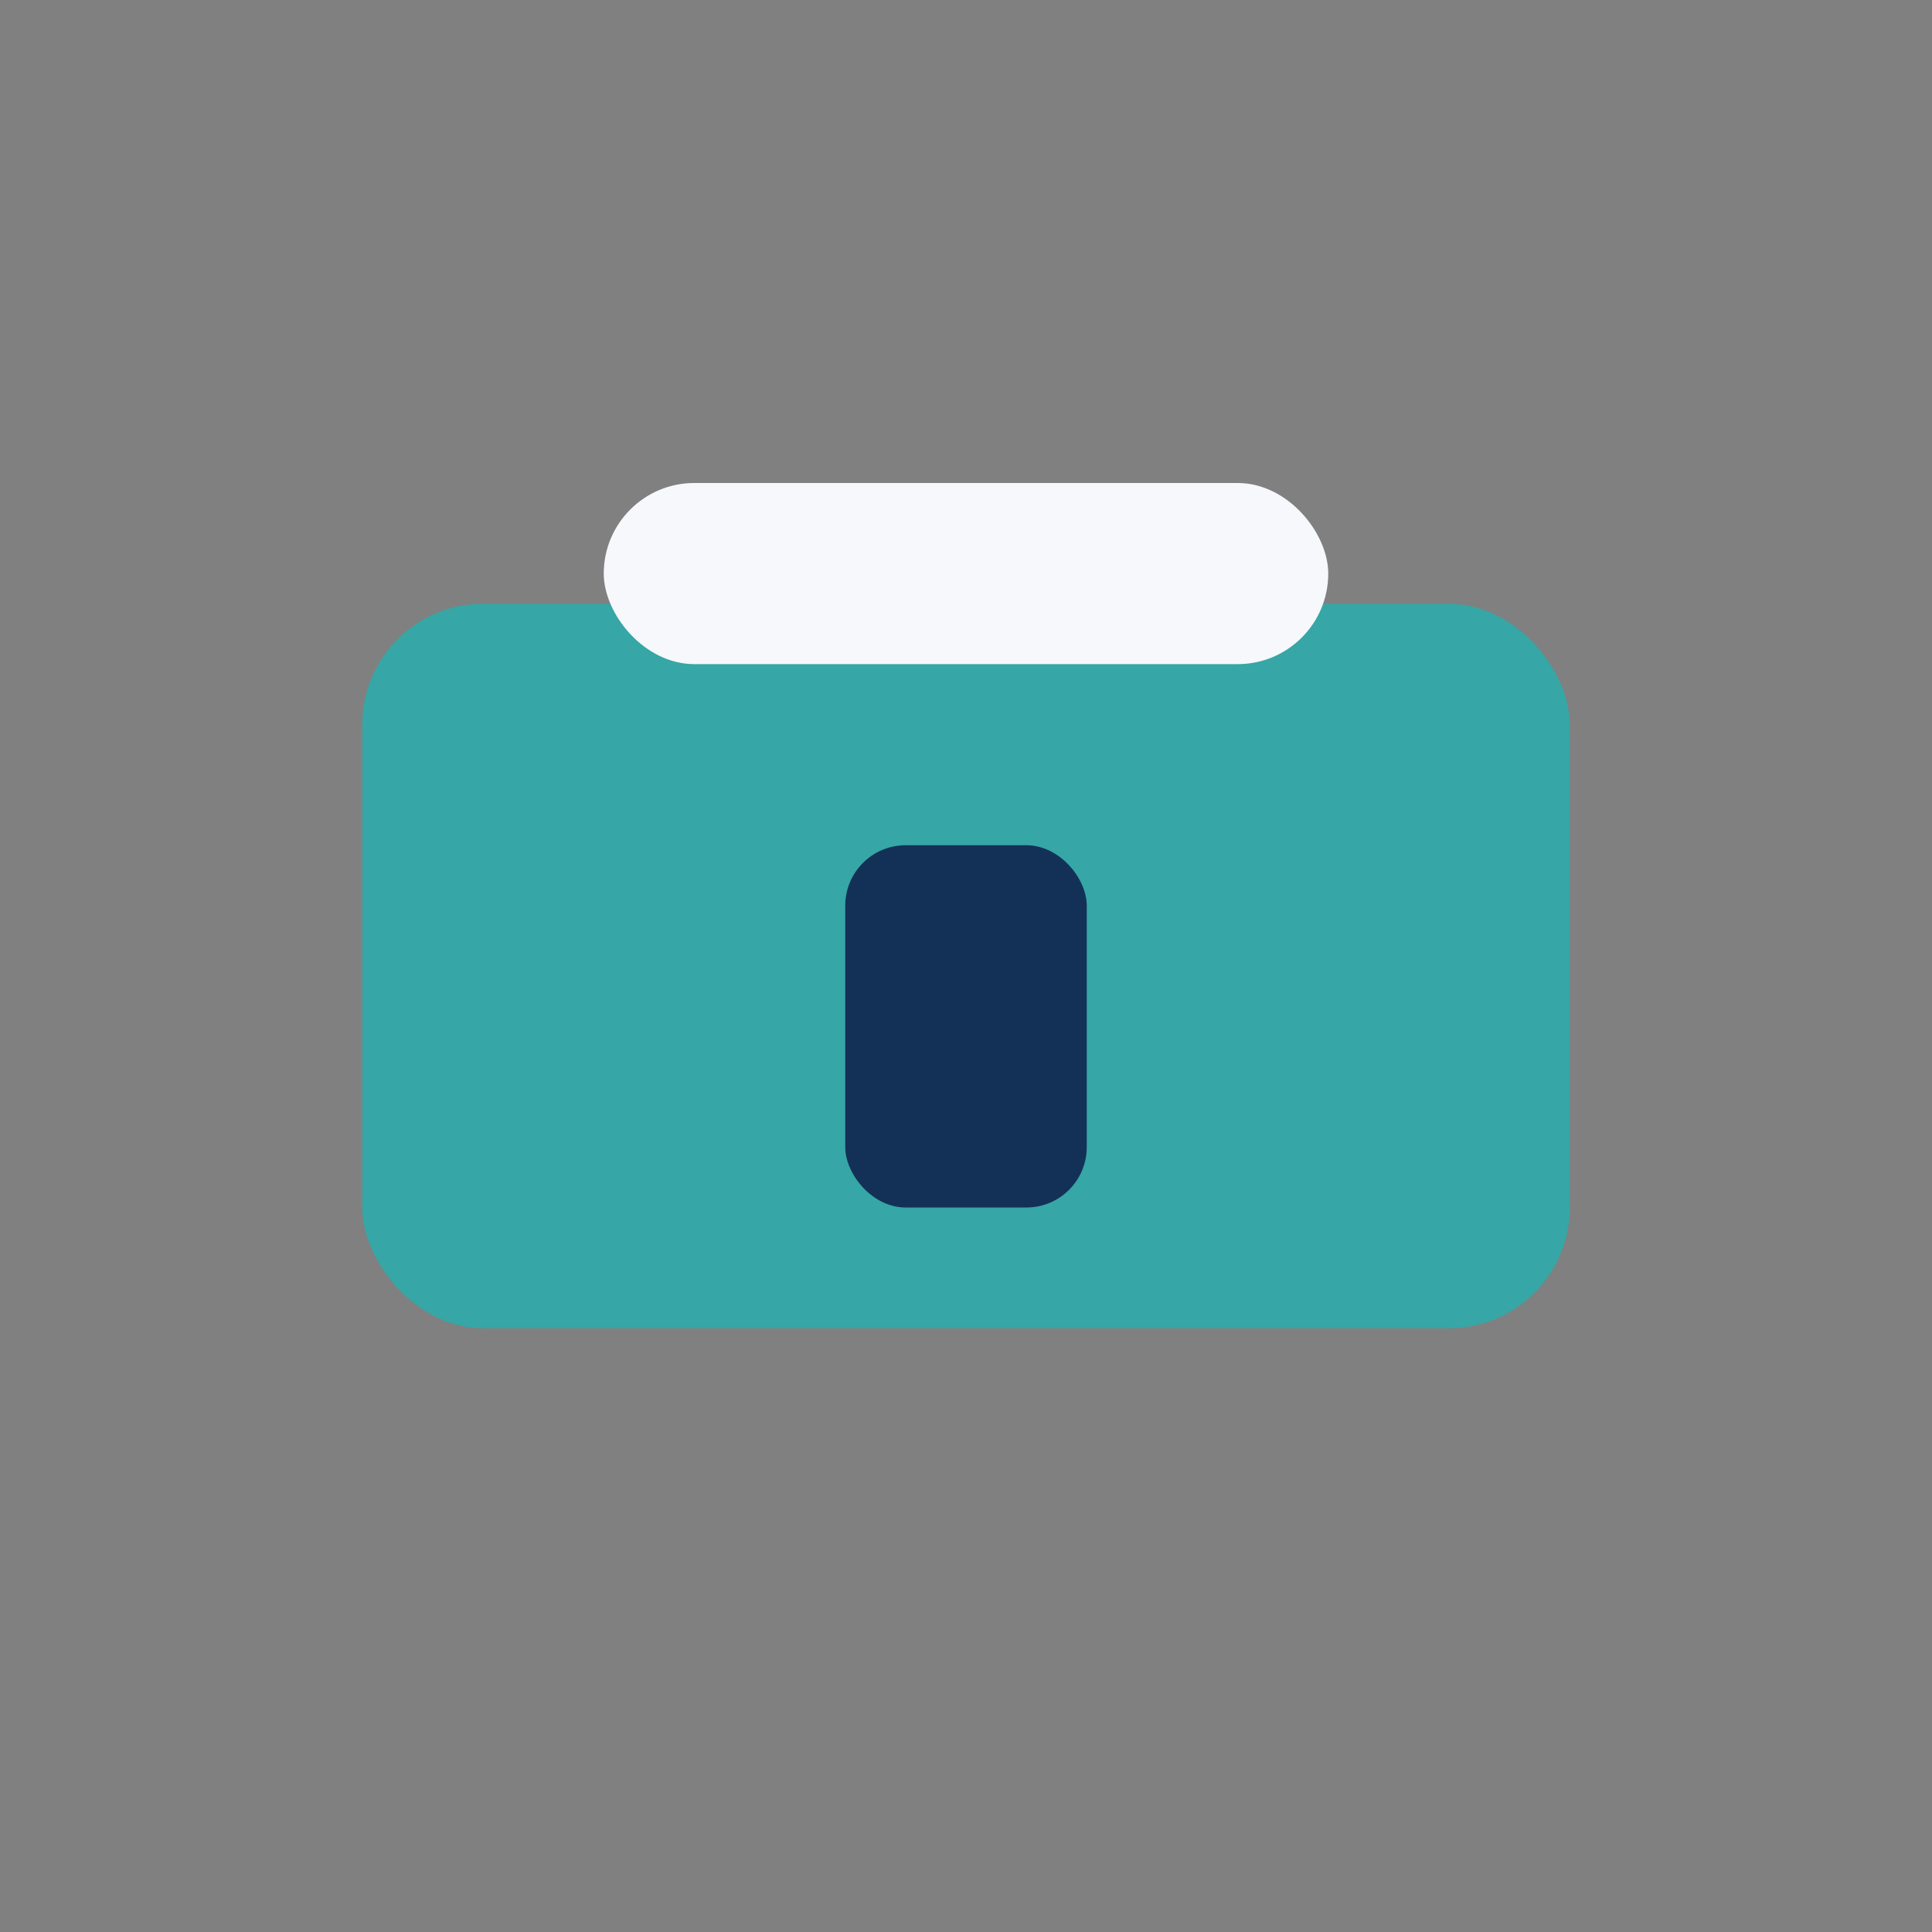
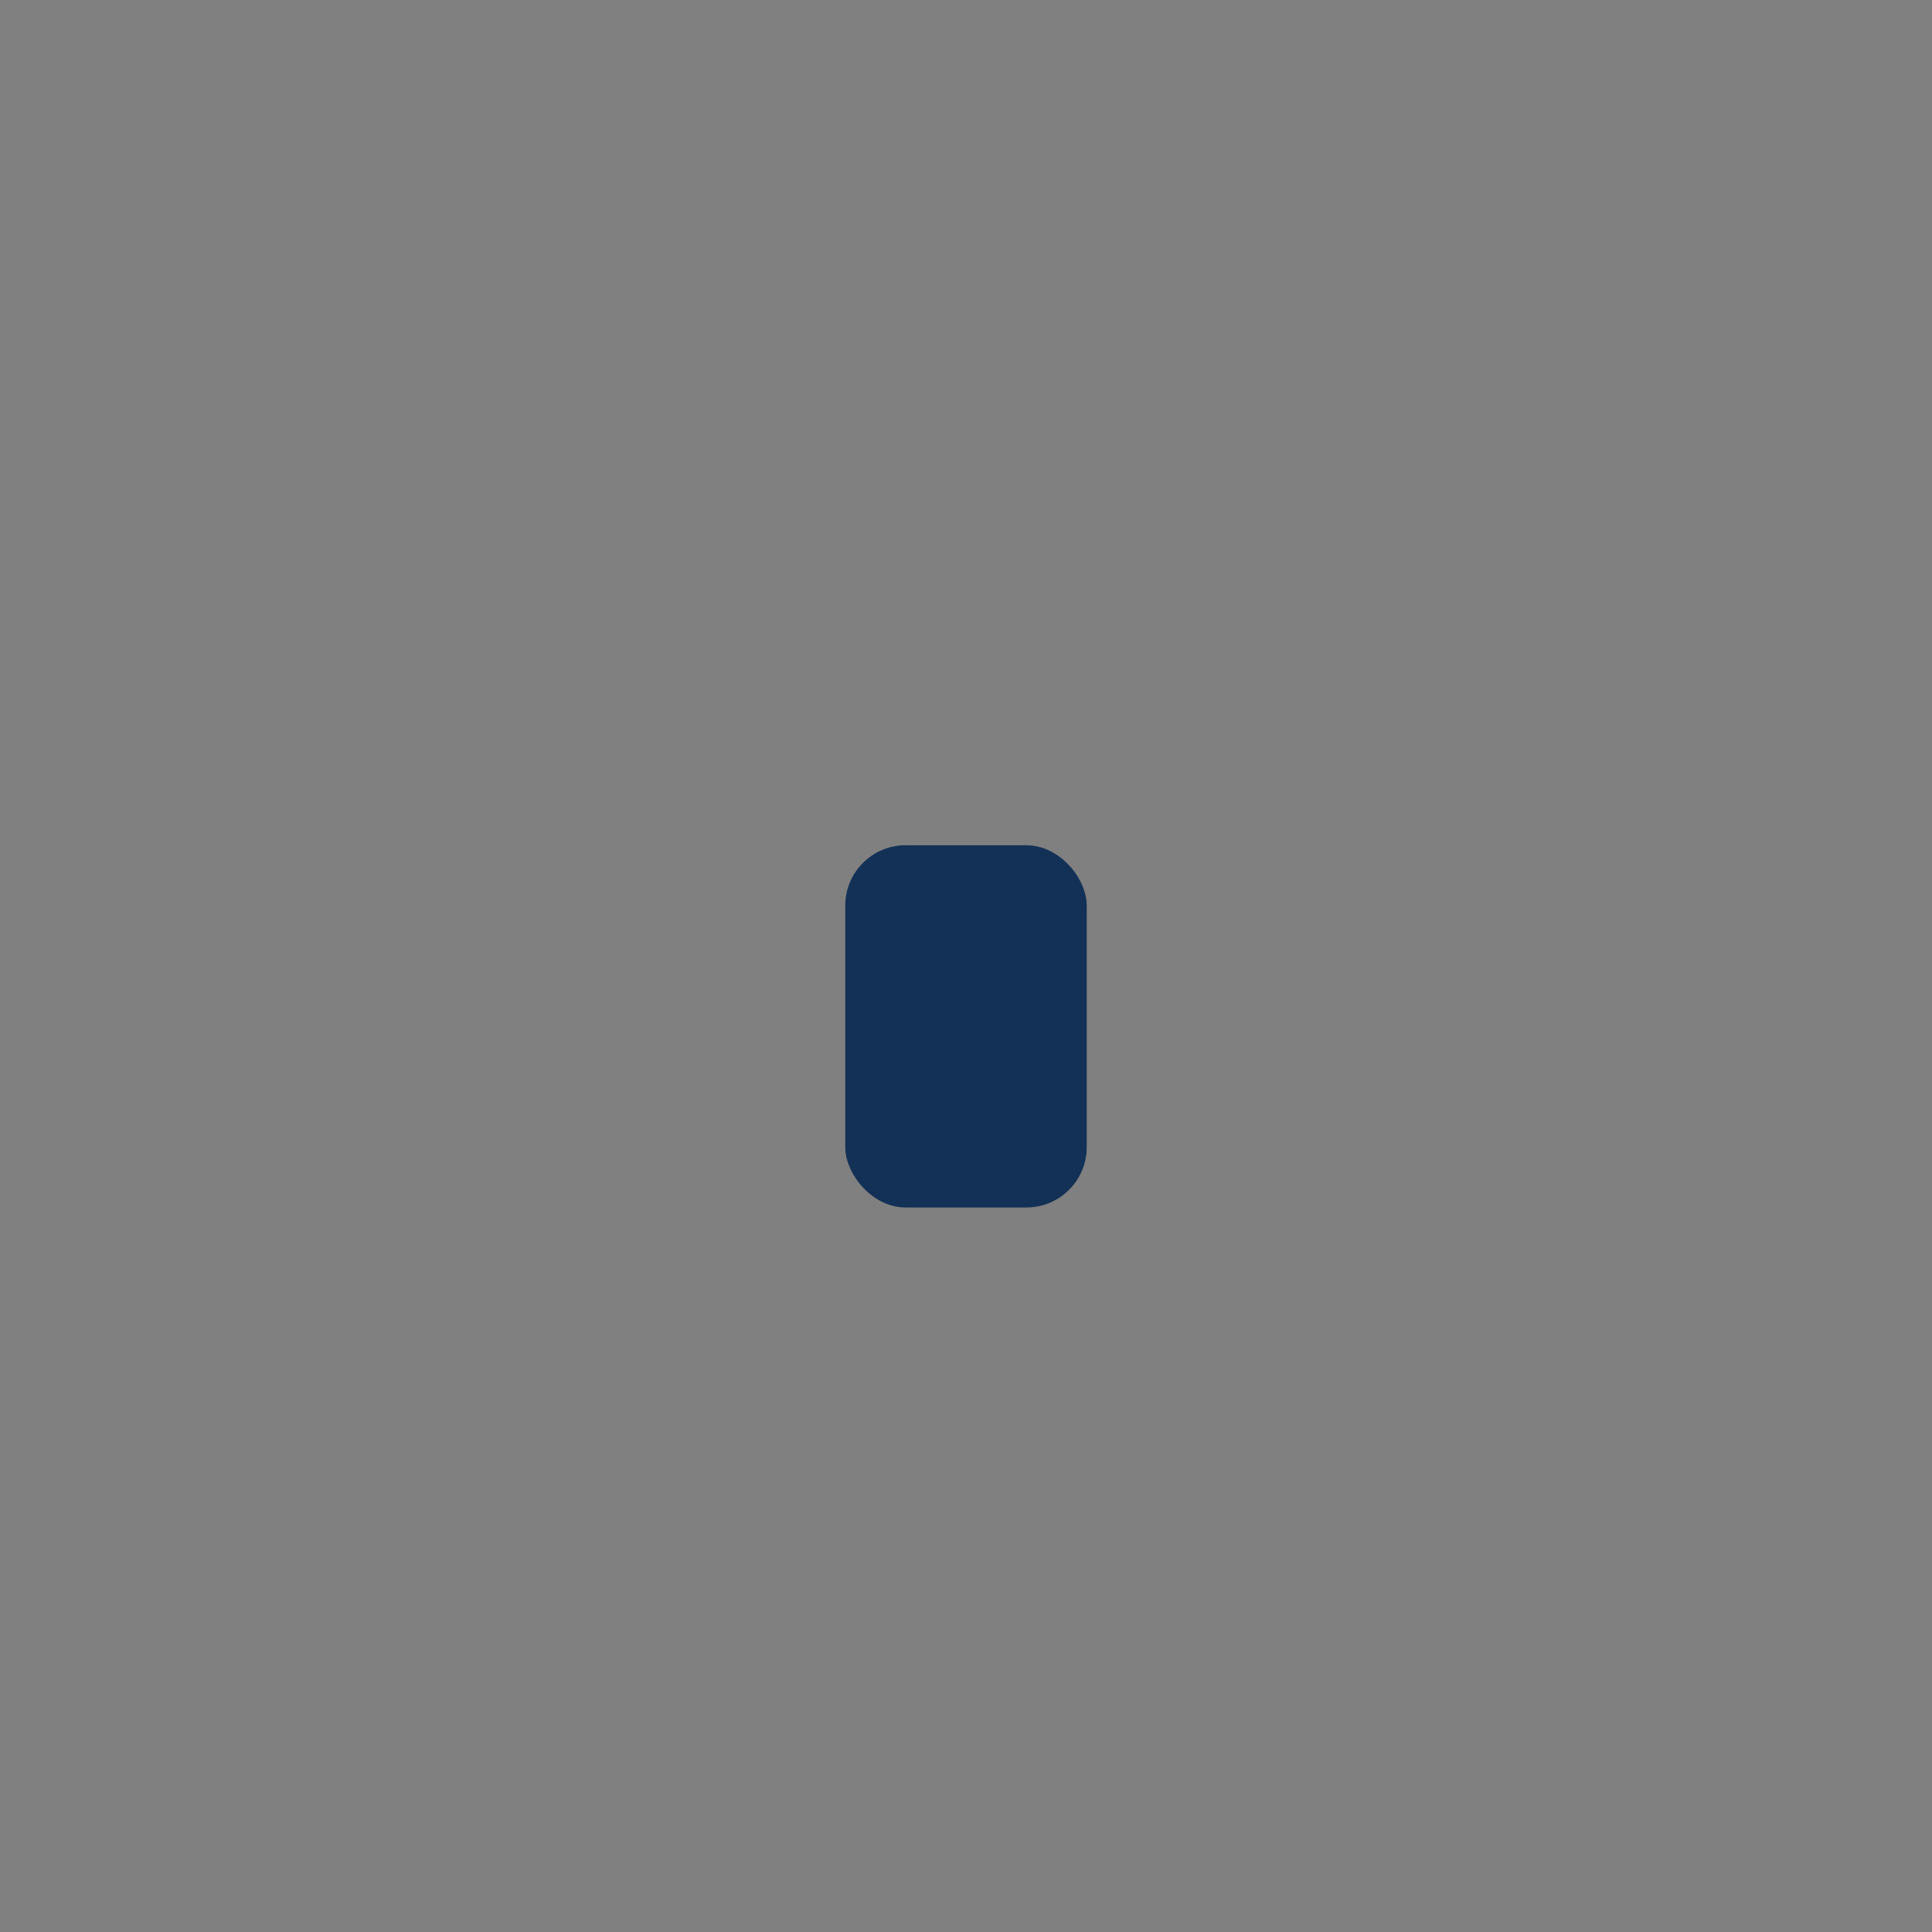
<svg xmlns="http://www.w3.org/2000/svg" width="32" height="32" viewBox="0 0 32 32">
  <rect x="0" y="0" width="32" height="32" fill="#808080" stroke="none" />
-   <rect x="6" y="10" width="20" height="12" rx="2" fill="#36A6A6" />
-   <rect x="10" y="8" width="12" height="3" rx="1.5" fill="#F6F8FB" />
  <rect x="14" y="14" width="4" height="6" rx="1" fill="#133156" />
</svg>